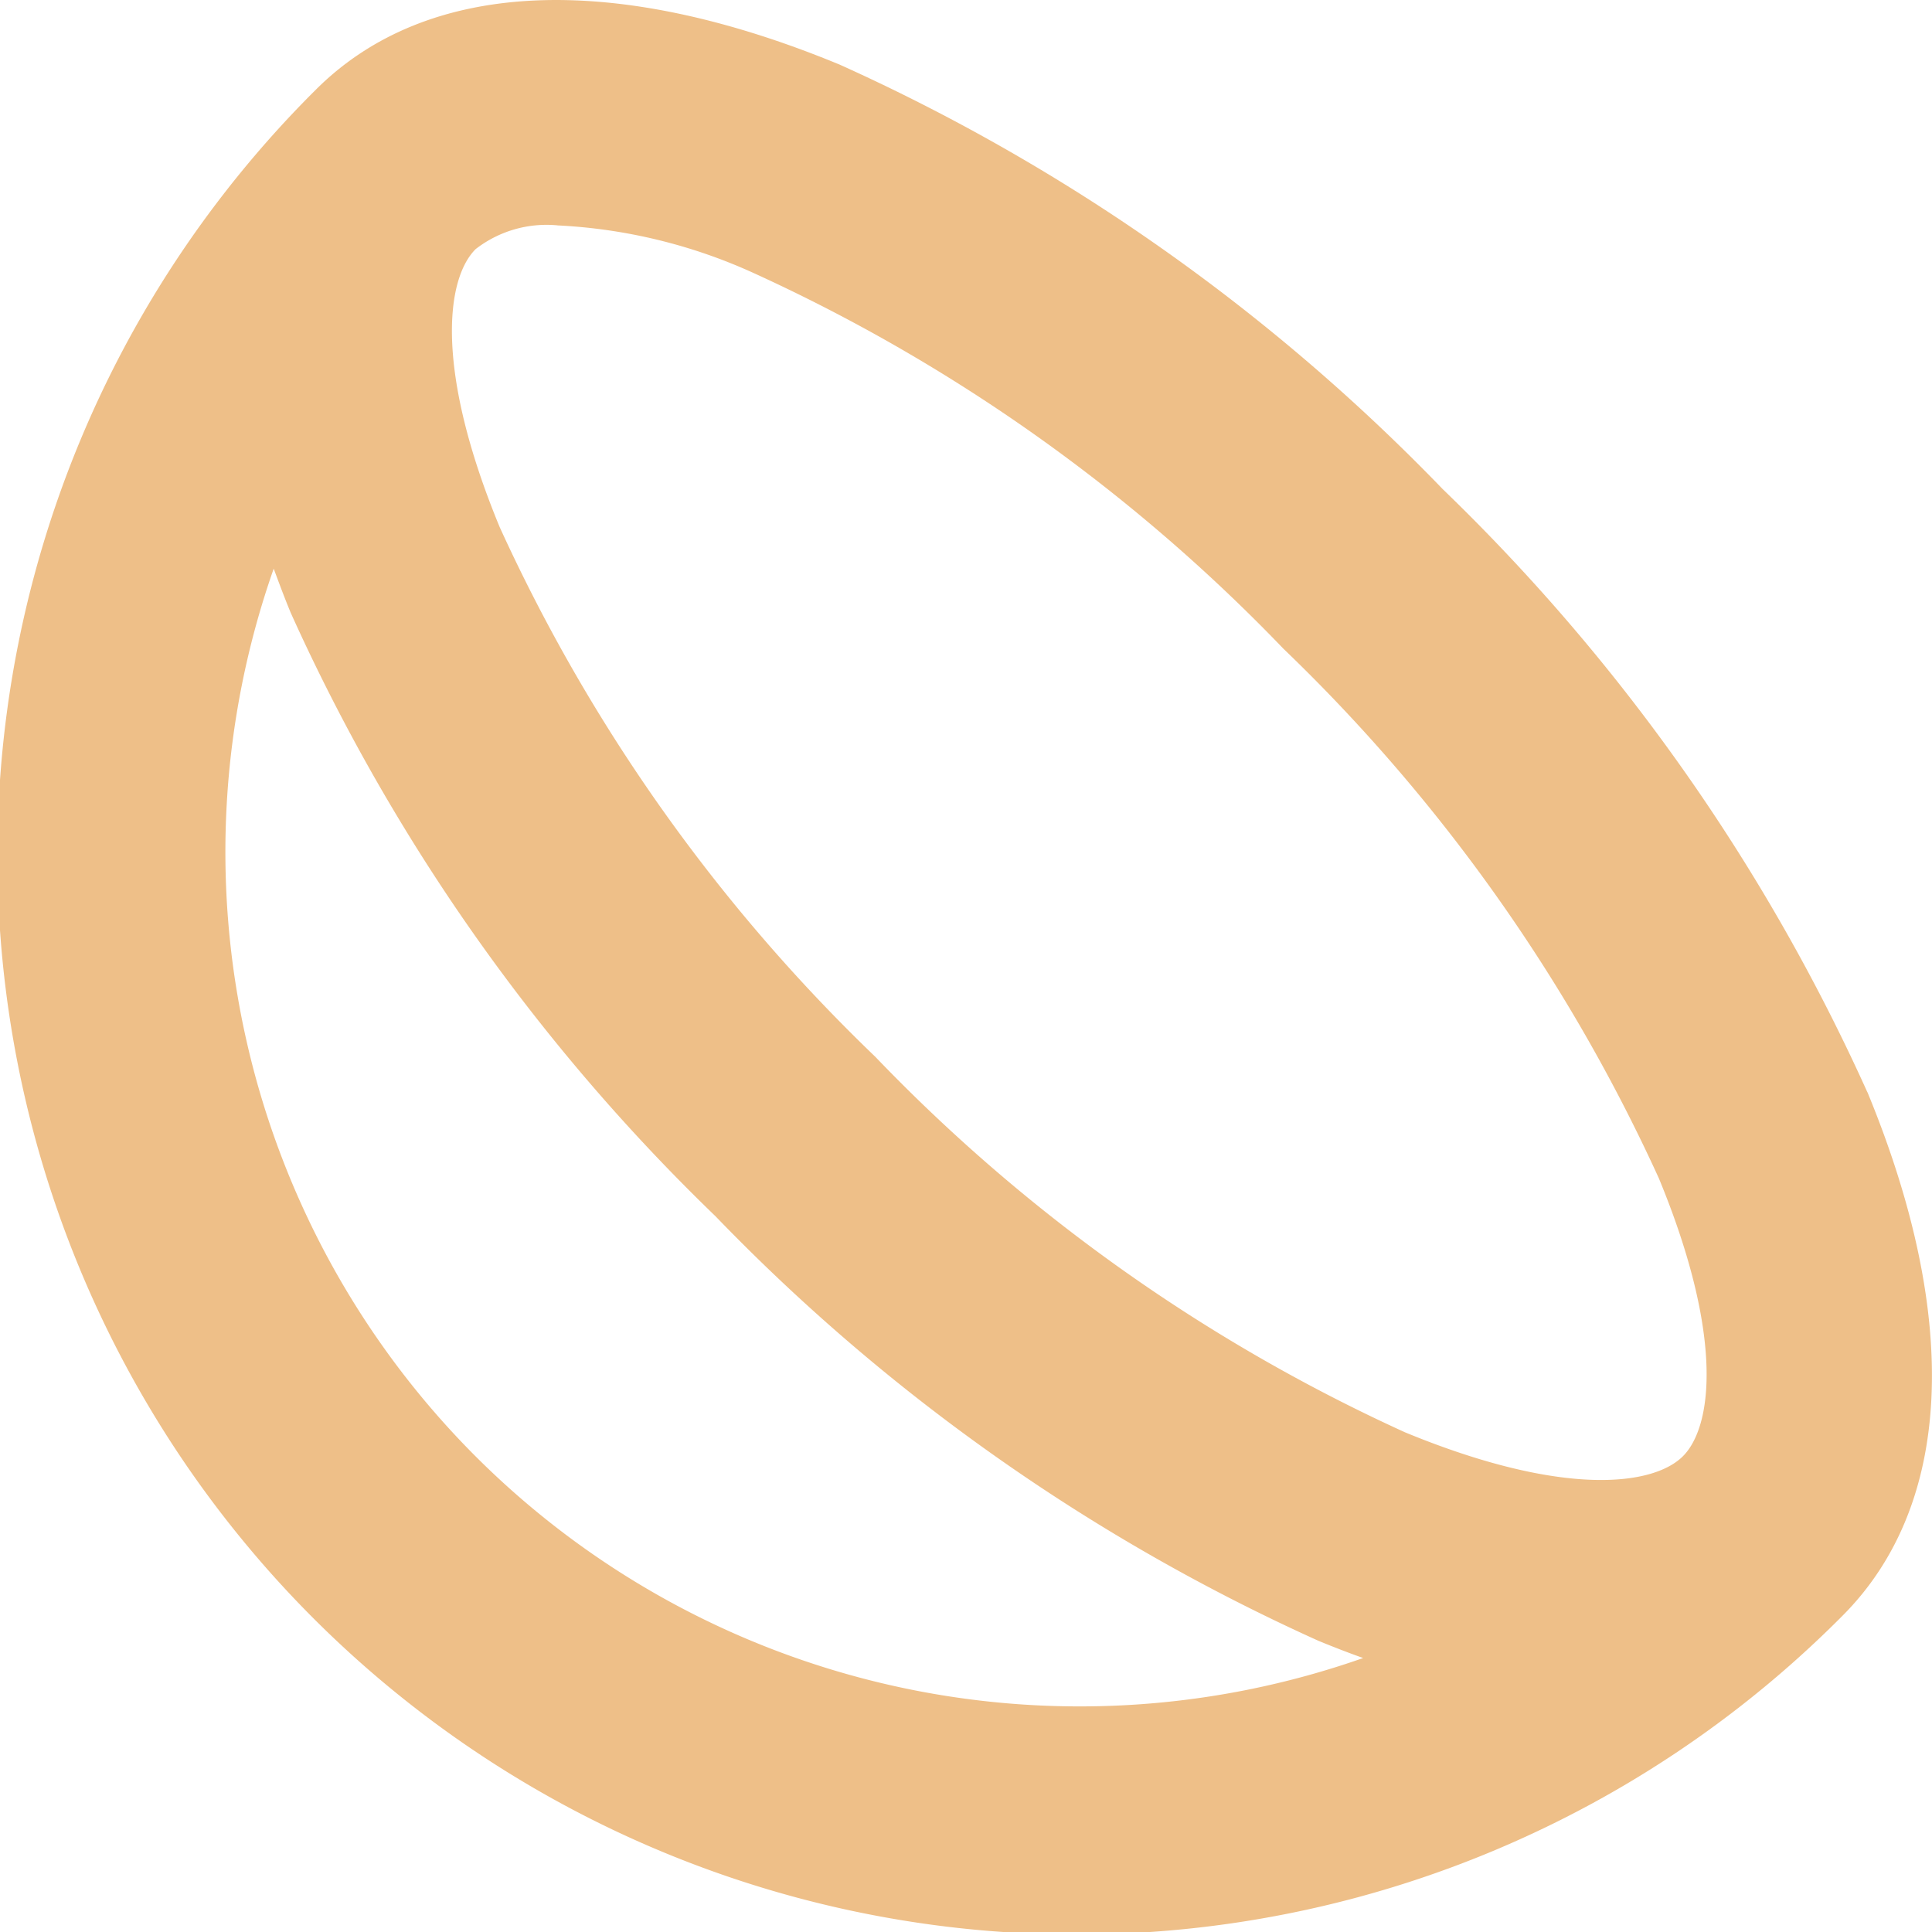
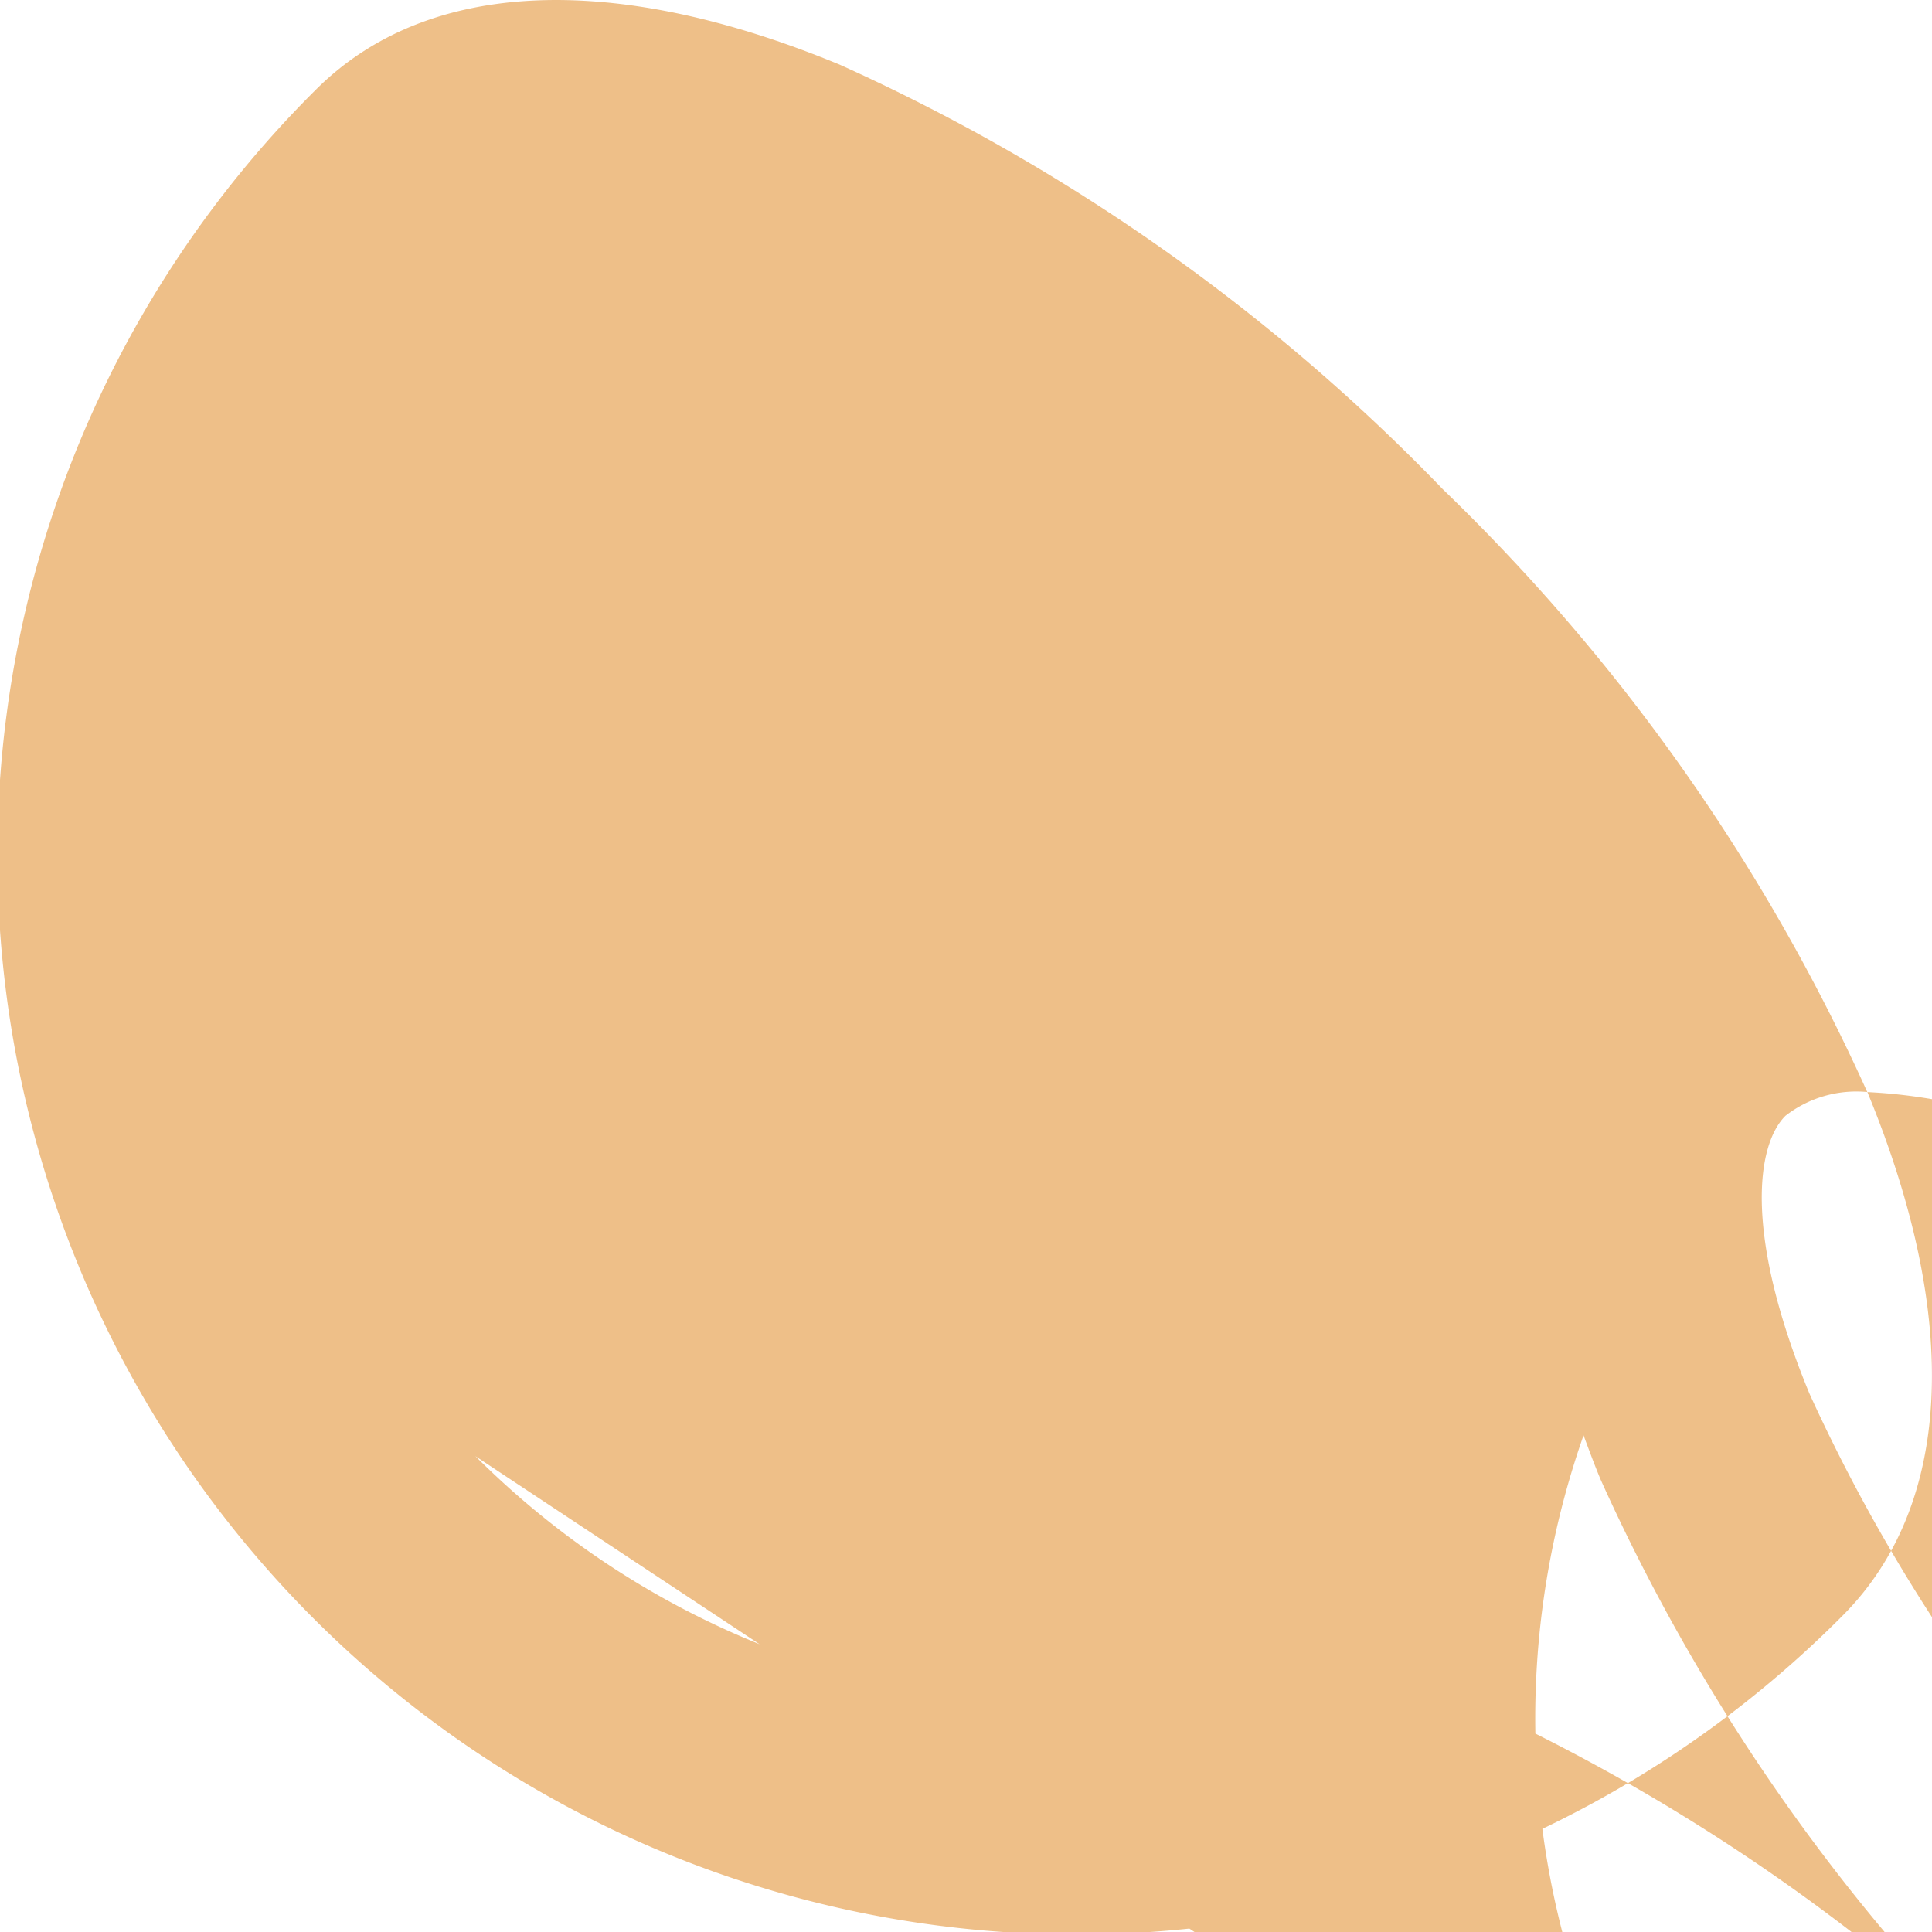
<svg xmlns="http://www.w3.org/2000/svg" width="35.407" height="35.408" viewBox="0 0 35.407 35.408">
-   <path d="M68.359,124.882a35.786,35.786,0,0,0-7.781-11.052,35.777,35.777,0,0,0-11.052-7.781c-4.17-1.724-7.579-1.562-9.6.457h0A19.78,19.78,0,1,0,67.9,134.478c2.019-2.019,2.181-5.428.459-9.6M44.354,108.995a9.8,9.8,0,0,1,3.594.873,31.688,31.688,0,0,1,9.707,6.883,31.685,31.685,0,0,1,6.883,9.709c1.194,2.89.984,4.55.439,5.093s-2.2.754-5.095-.441a31.6,31.6,0,0,1-9.706-6.882,31.66,31.66,0,0,1-6.883-9.707c-1.194-2.89-.984-4.55-.441-5.093a2.119,2.119,0,0,1,1.5-.436m-1.5,22.56a15.669,15.669,0,0,1-3.7-16.268c.1.268.2.54.315.815a35.786,35.786,0,0,0,7.781,11.052A35.777,35.777,0,0,0,58.3,134.935c.277.114.548.219.818.315a15.664,15.664,0,0,1-16.27-3.7" transform="translate(-34.136 -104.864)" fill="#eebf88" />
+   <path d="M68.359,124.882a35.786,35.786,0,0,0-7.781-11.052,35.777,35.777,0,0,0-11.052-7.781c-4.17-1.724-7.579-1.562-9.6.457h0A19.78,19.78,0,1,0,67.9,134.478c2.019-2.019,2.181-5.428.459-9.6a9.8,9.8,0,0,1,3.594.873,31.688,31.688,0,0,1,9.707,6.883,31.685,31.685,0,0,1,6.883,9.709c1.194,2.89.984,4.55.439,5.093s-2.2.754-5.095-.441a31.6,31.6,0,0,1-9.706-6.882,31.66,31.66,0,0,1-6.883-9.707c-1.194-2.89-.984-4.55-.441-5.093a2.119,2.119,0,0,1,1.5-.436m-1.5,22.56a15.669,15.669,0,0,1-3.7-16.268c.1.268.2.54.315.815a35.786,35.786,0,0,0,7.781,11.052A35.777,35.777,0,0,0,58.3,134.935c.277.114.548.219.818.315a15.664,15.664,0,0,1-16.27-3.7" transform="translate(-34.136 -104.864)" fill="#eebf88" />
</svg>